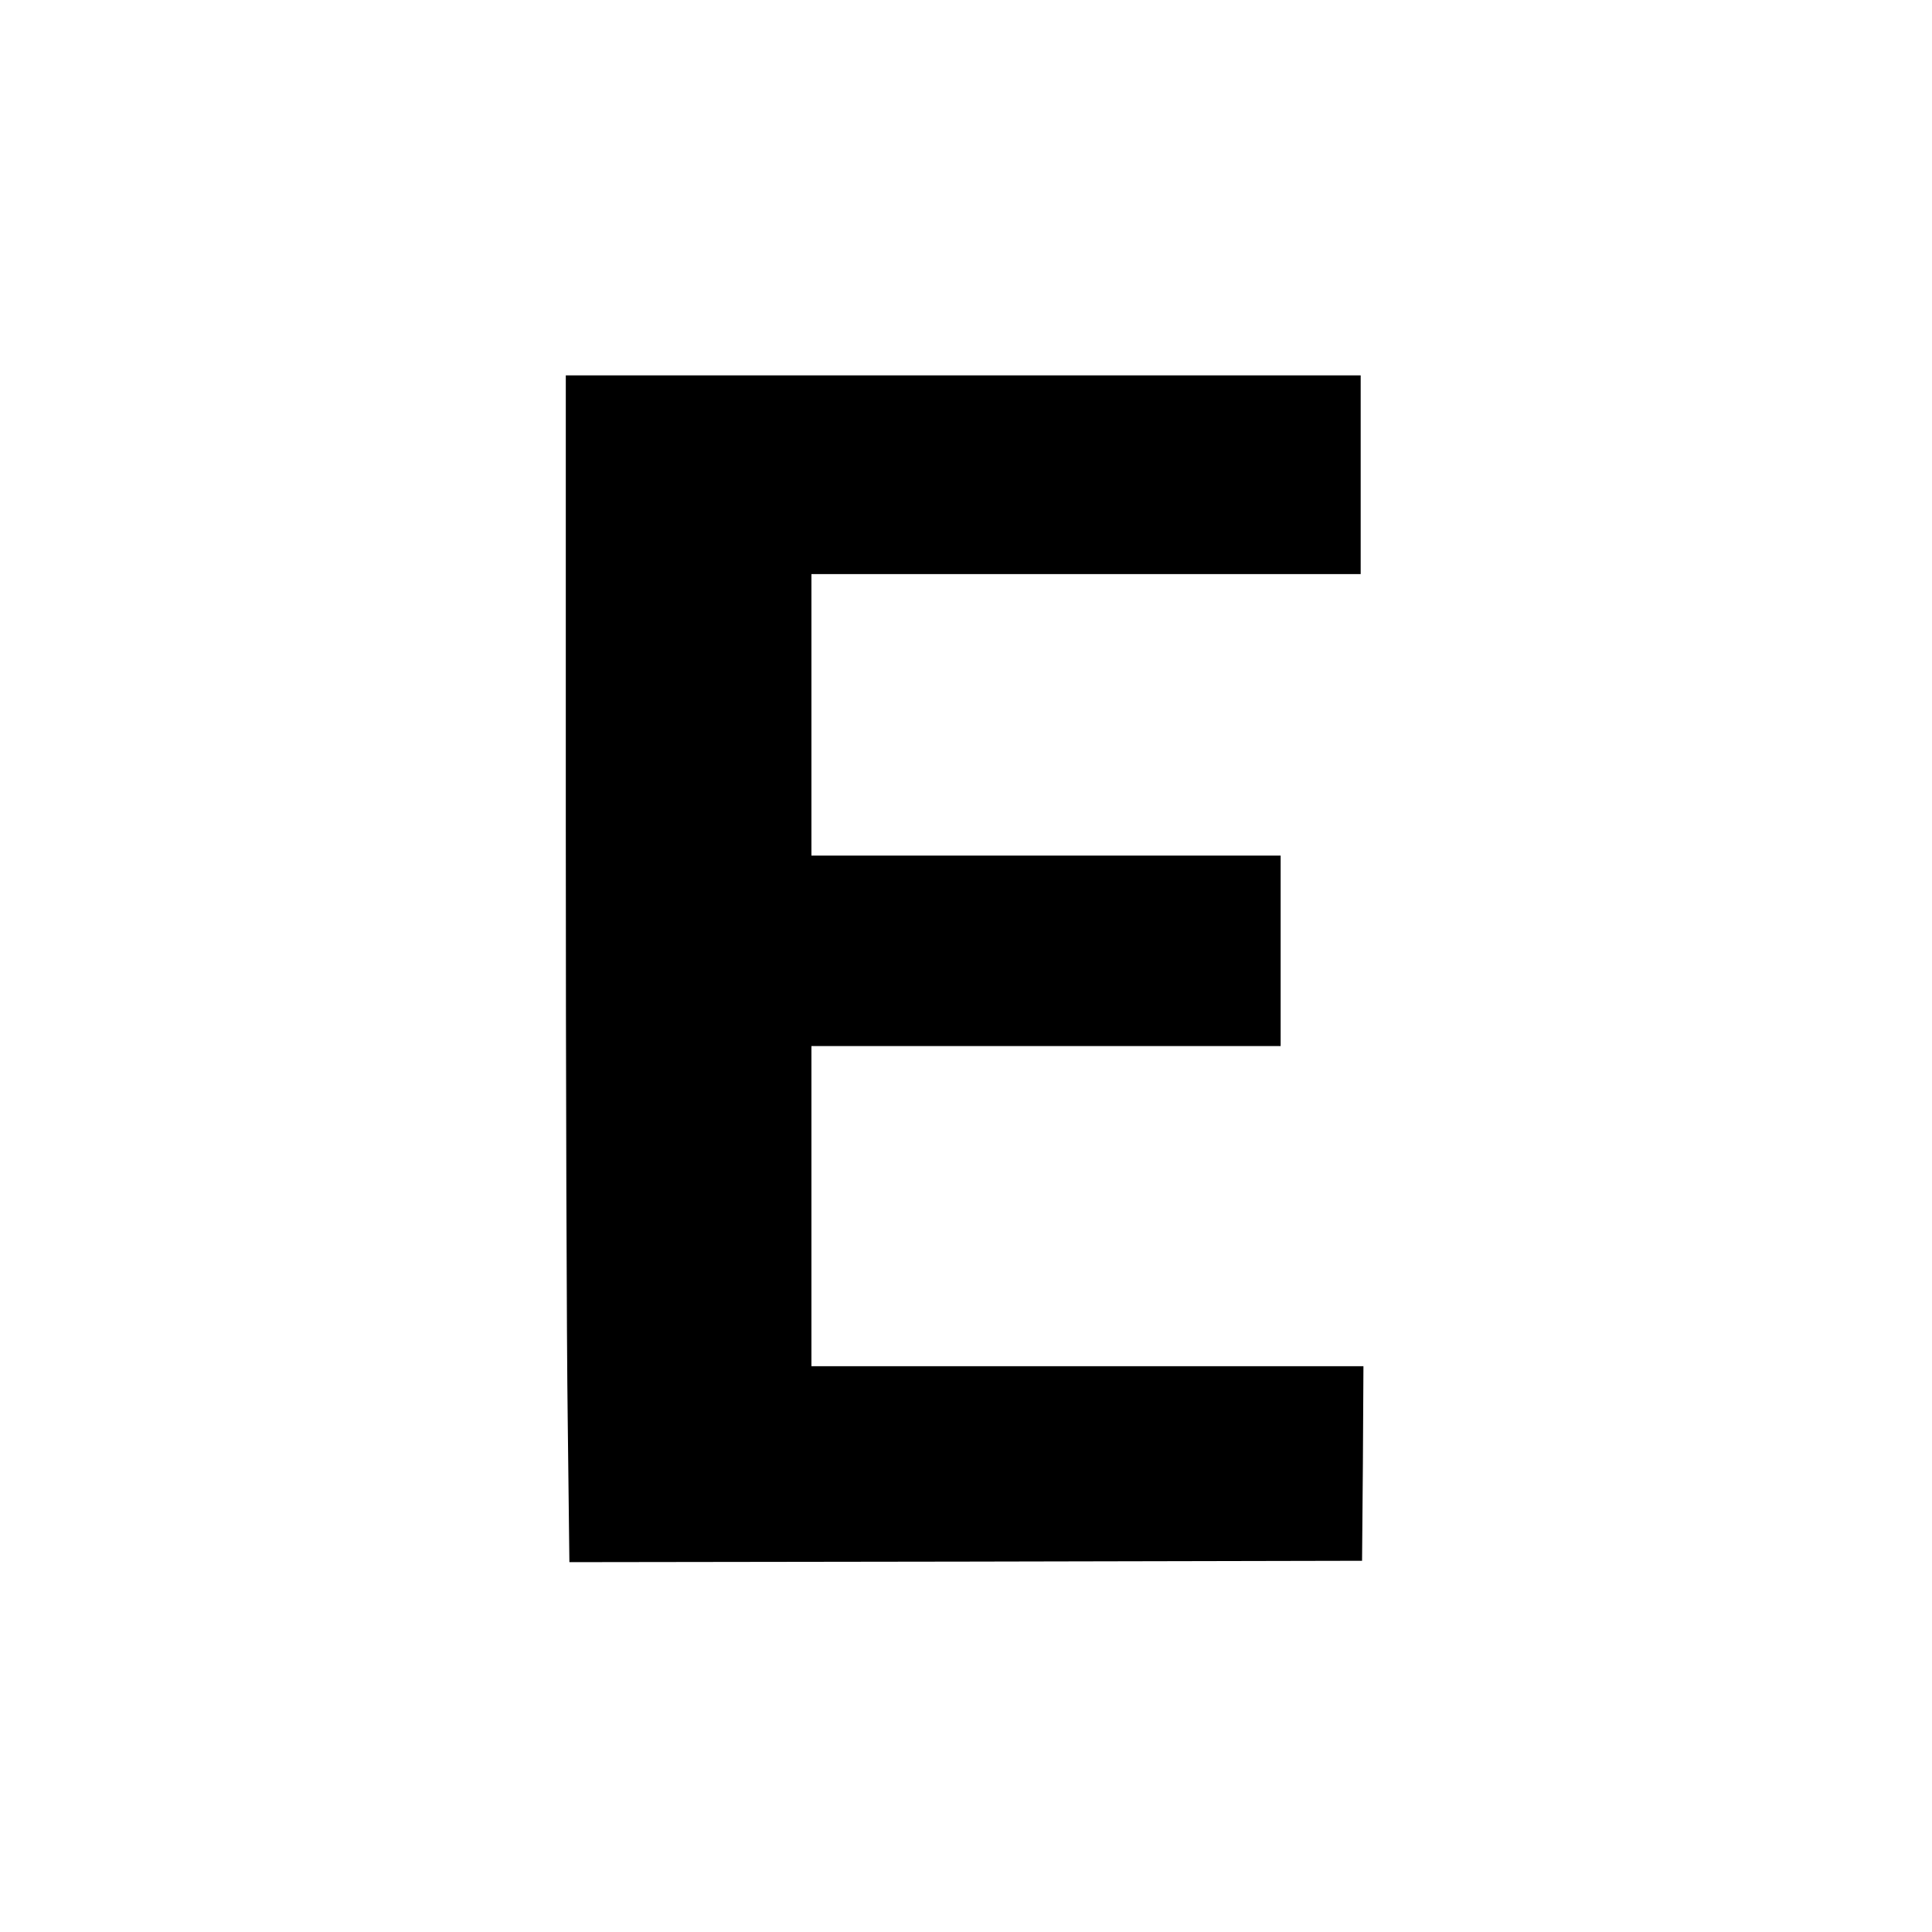
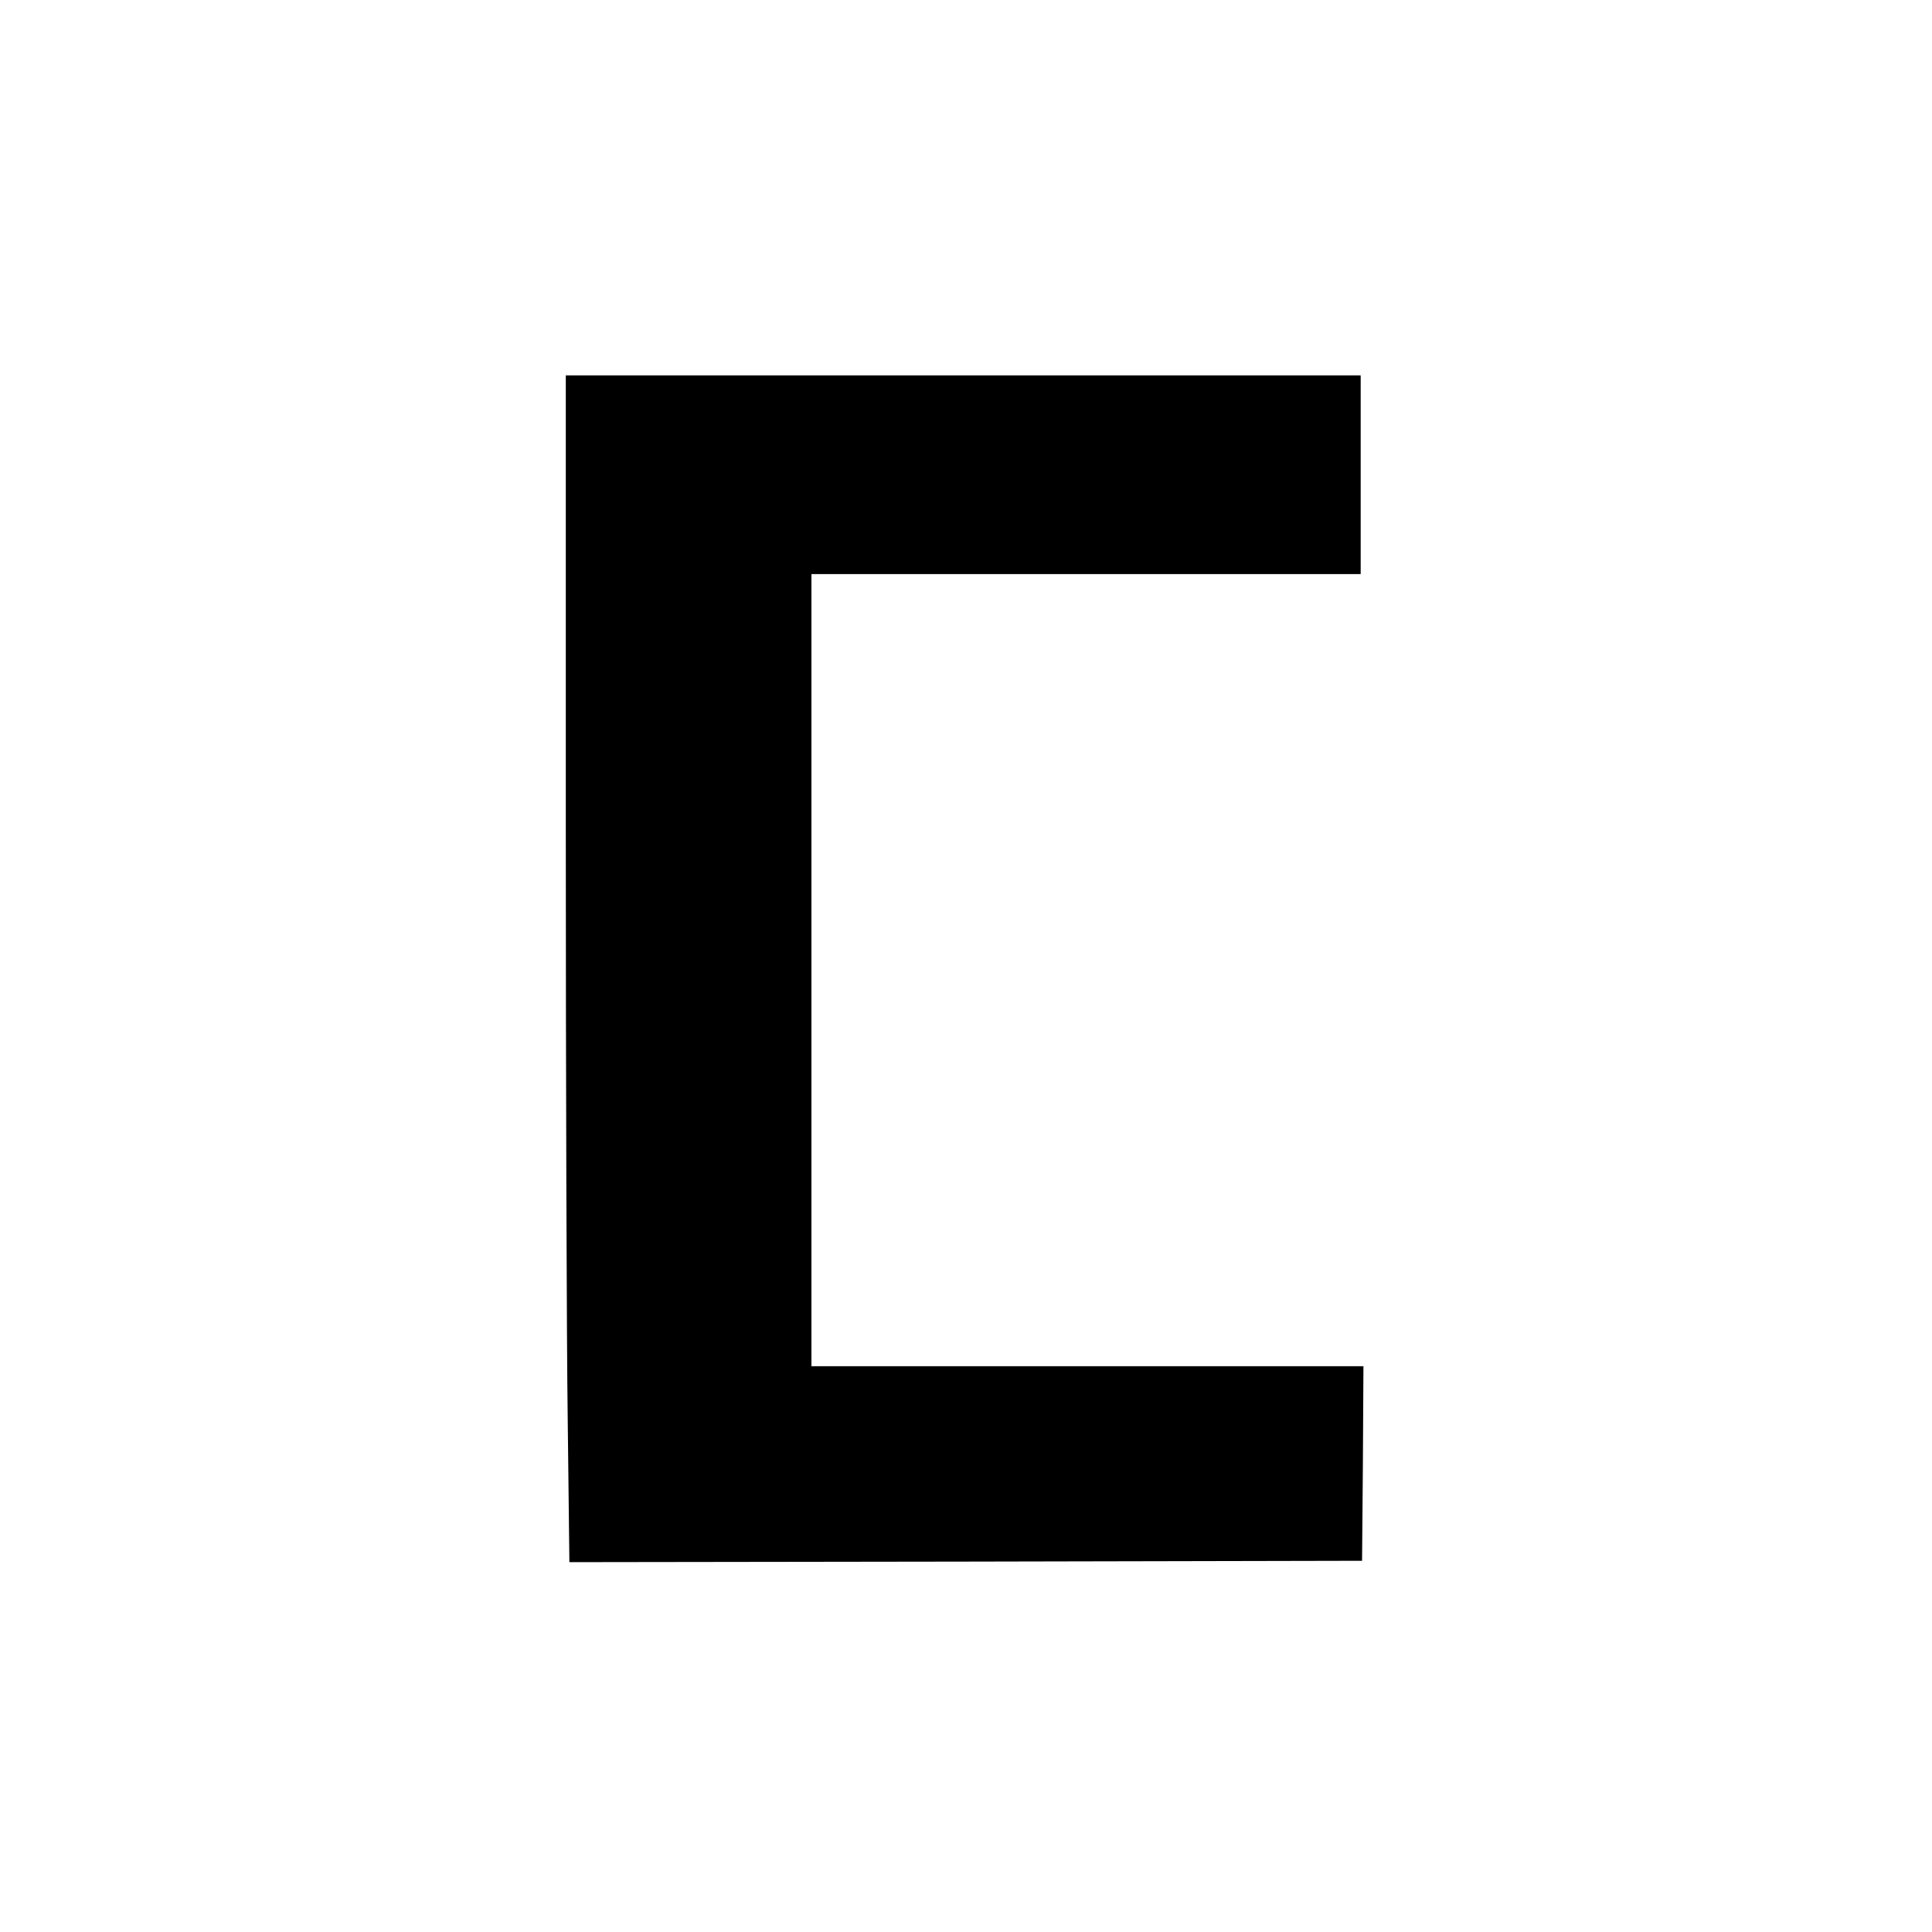
<svg xmlns="http://www.w3.org/2000/svg" version="1.0" width="933.333" height="933.333" viewBox="0 0 700 700">
-   <path d="M205 299.8c0 90.1.3 186.9.7 215l.6 51.2 143.6-.2 143.6-.3.3-35.3.2-35.2H294V379h170v-69H294V208h199v-72H205v163.8z" />
+   <path d="M205 299.8c0 90.1.3 186.9.7 215l.6 51.2 143.6-.2 143.6-.3.3-35.3.2-35.2H294V379h170H294V208h199v-72H205v163.8z" />
</svg>